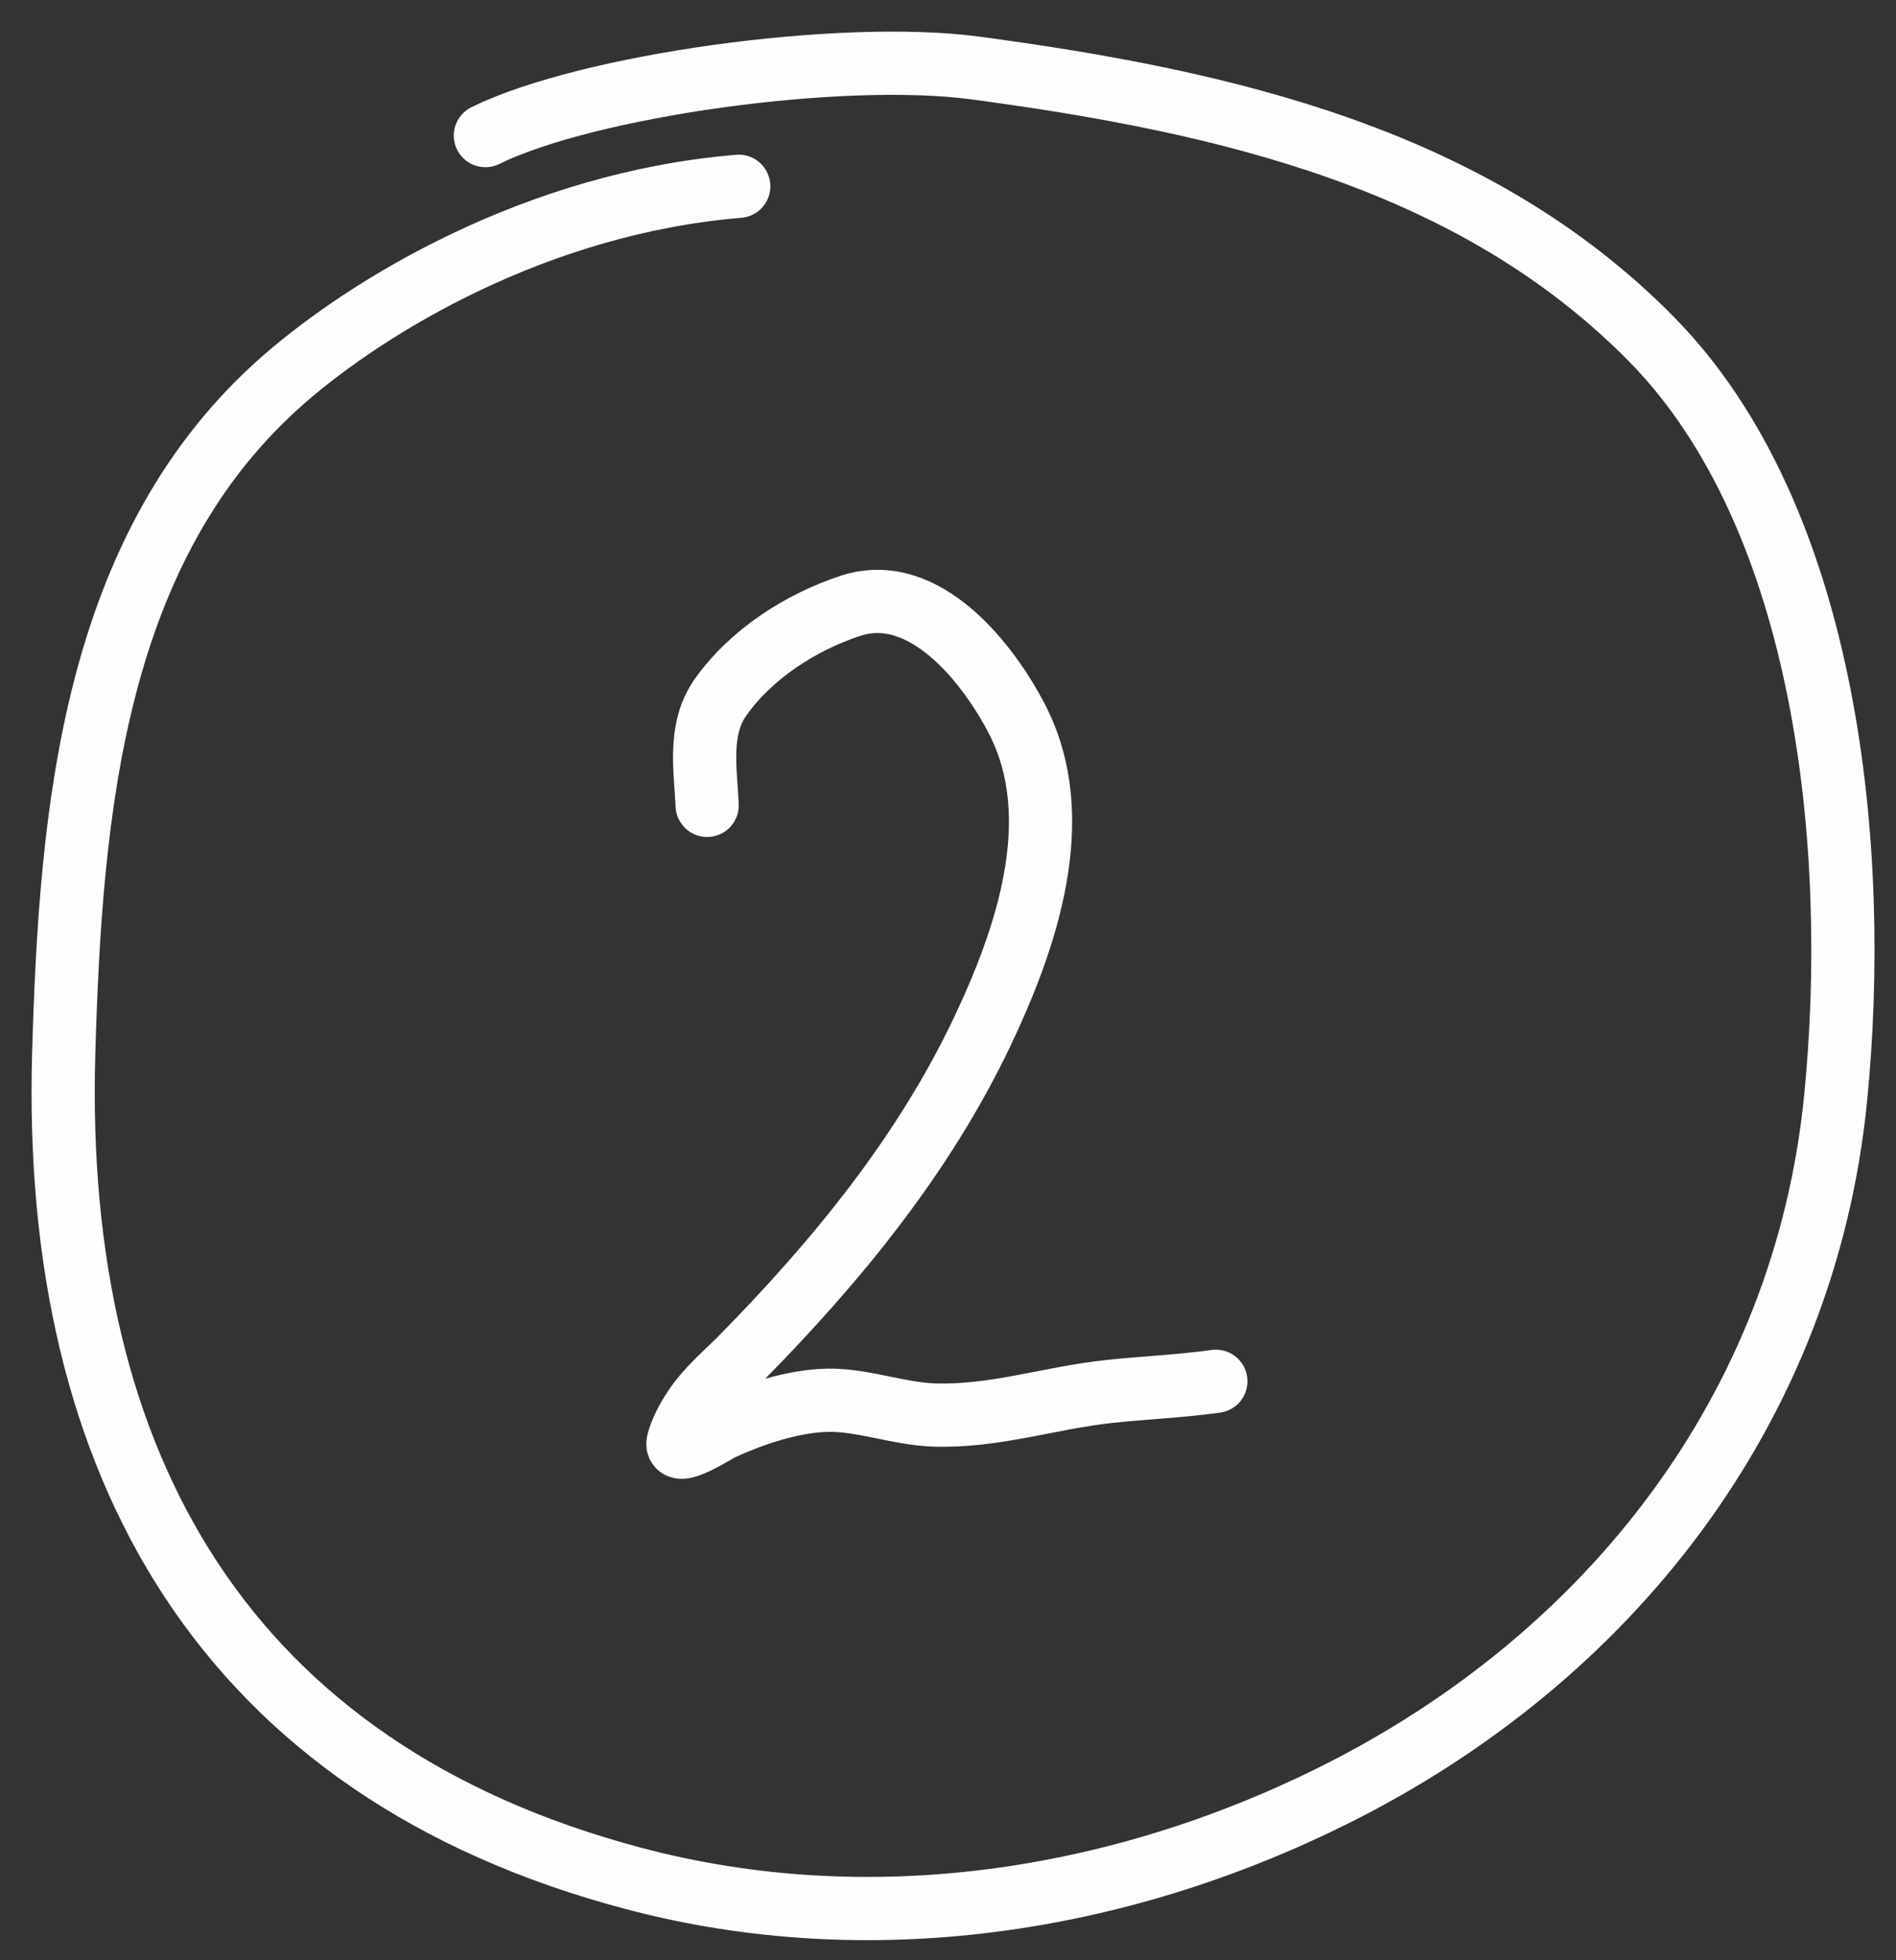
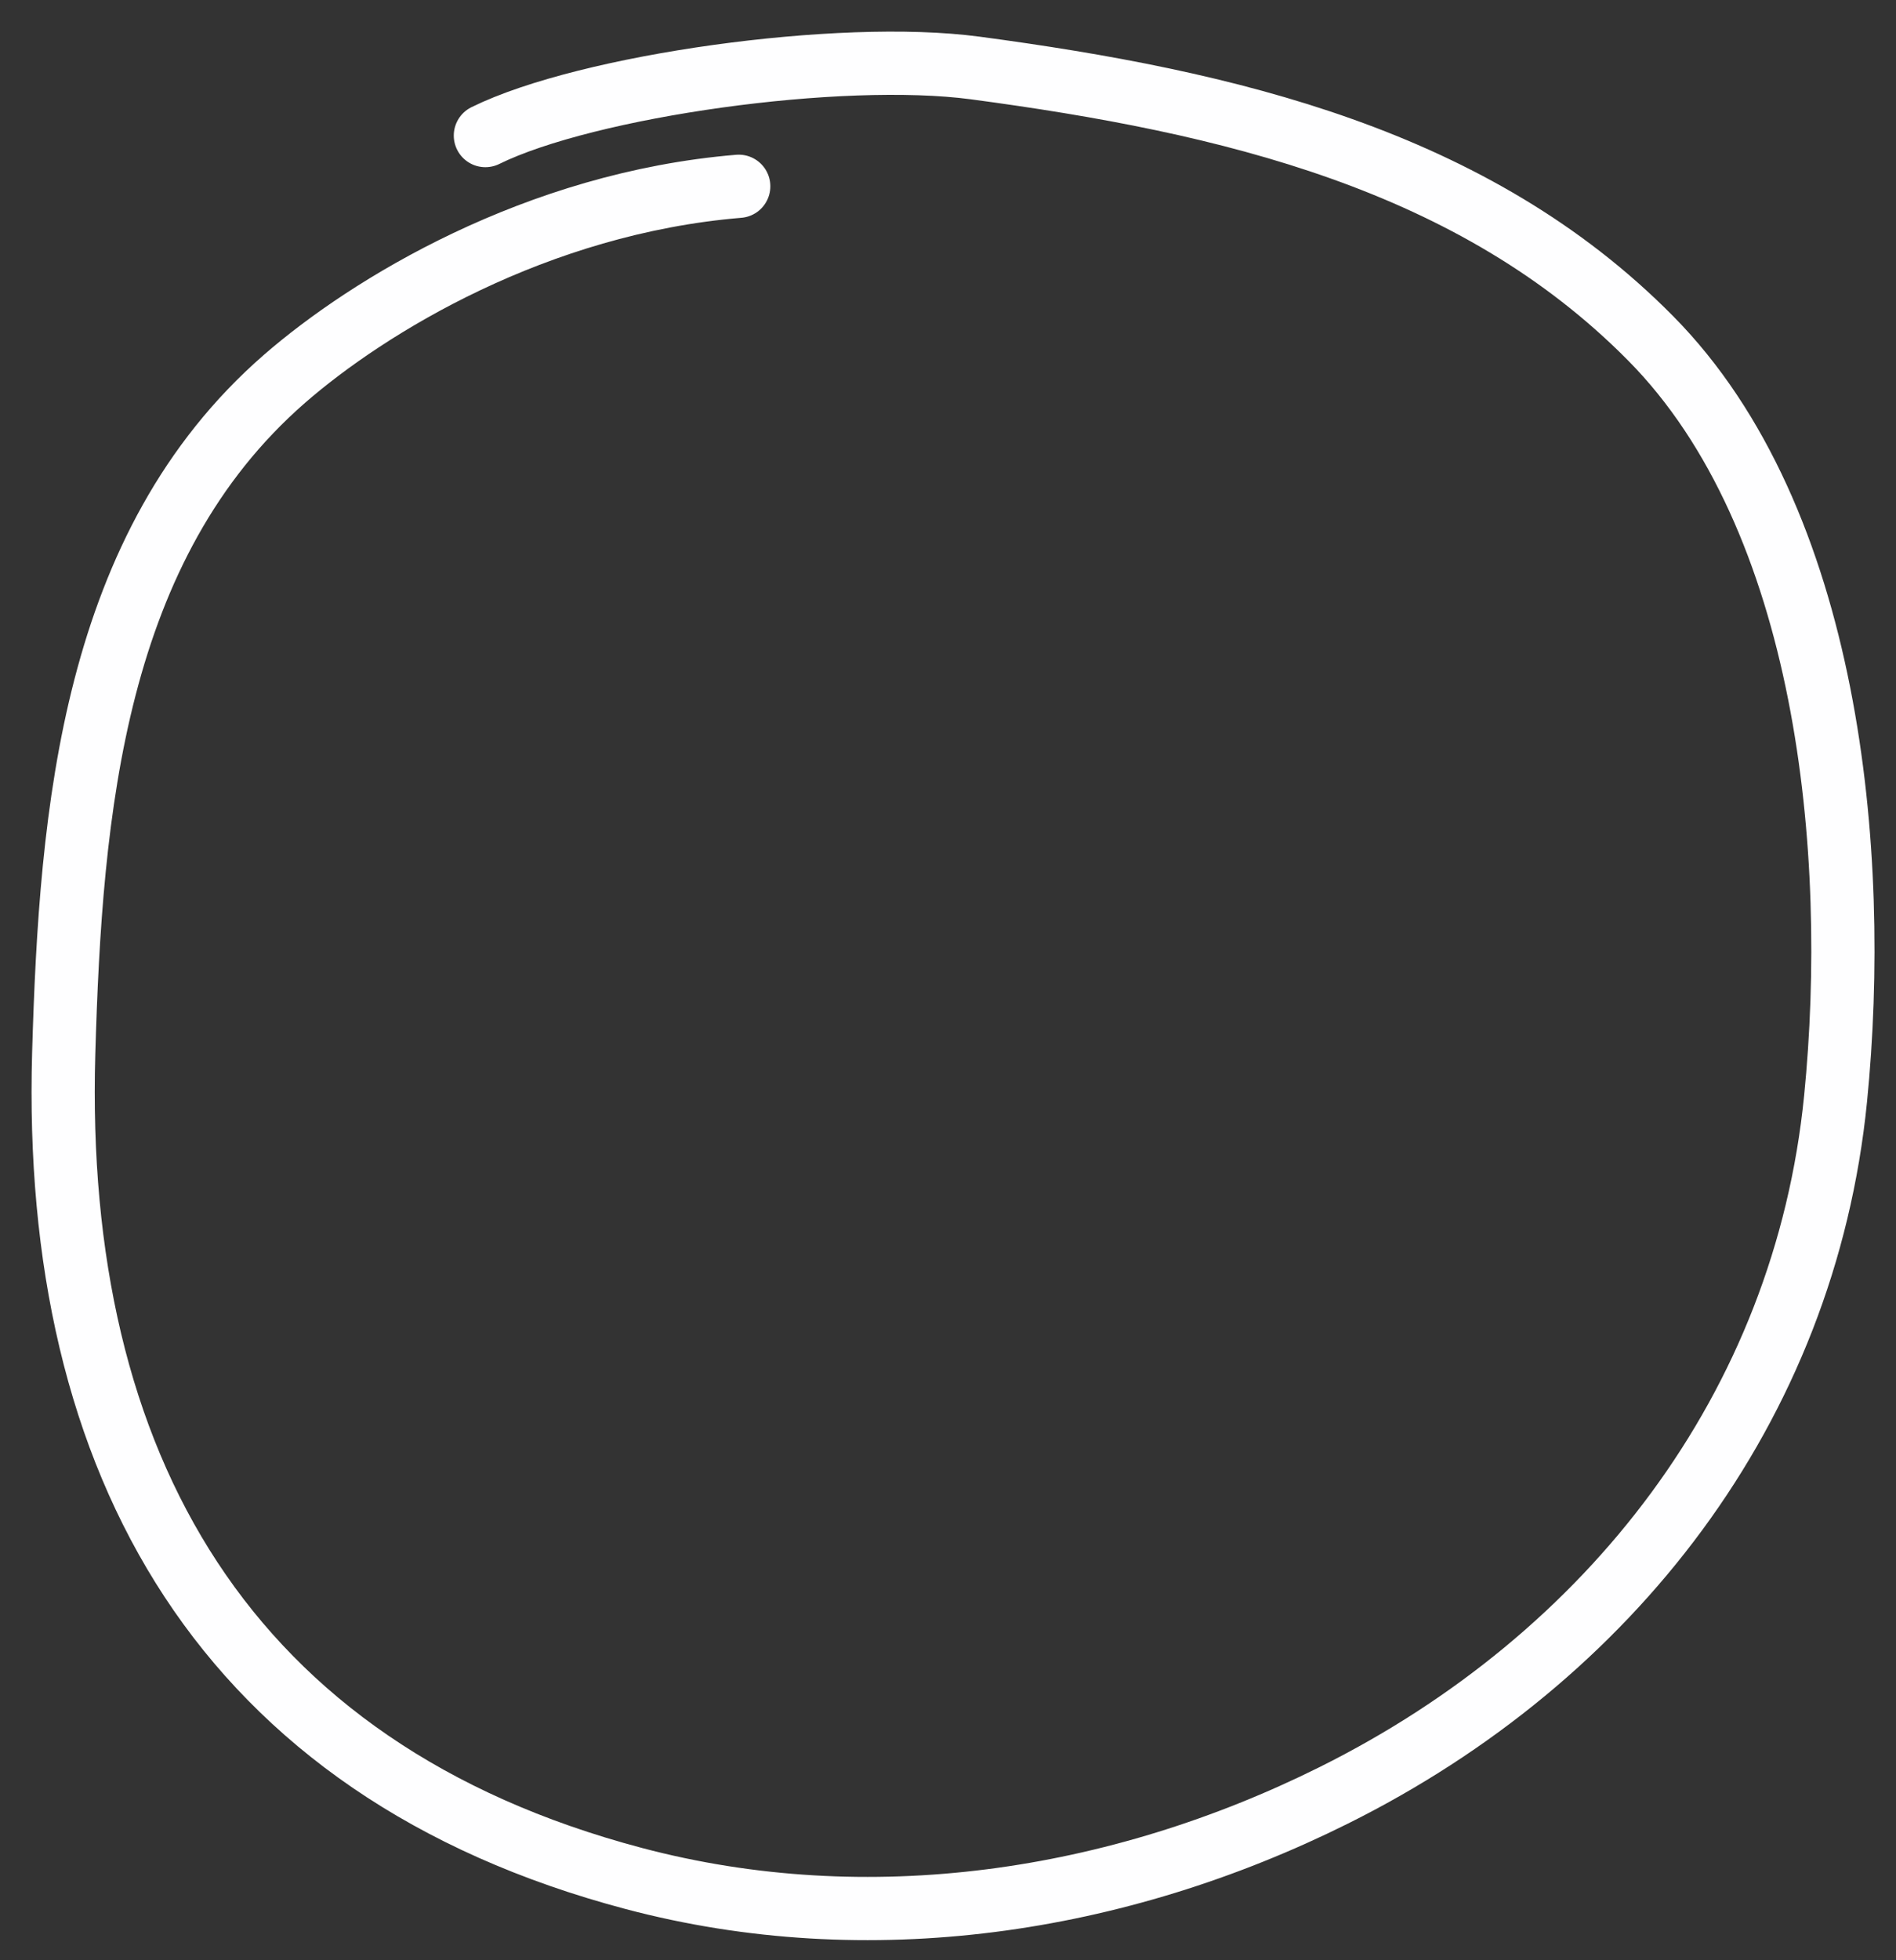
<svg xmlns="http://www.w3.org/2000/svg" width="30" height="31" fill="none">
  <rect width="100%" height="100%" fill="#333333" stroke="none" />
  <path d="M7.68 2.144c1.606-.791 5.612-1.354 7.75-1.069 4.008.535 7.894 1.45 10.688 4.276 2.819 2.849 3.315 8.115 2.926 12.024-.487 4.887-3.563 8.839-7.942 11.018-3.426 1.705-7.362 2.297-11.074 1.314-6.47-1.712-9.205-6.544-9.02-13.045.111-3.858.469-8.036 3.492-10.67 1.325-1.153 3.982-2.78 7.189-3.046" stroke="#FEFEFF" stroke-linecap="round" />
-   <path d="M11.189 12.736c-.026-.576-.144-1.206.213-1.711.478-.675 1.263-1.185 2.057-1.445 1.176-.384 2.191.928 2.642 1.811.796 1.562.135 3.465-.564 4.934-.92 1.932-2.283 3.6-3.79 5.133-.28.284-.556.505-.771.833-.097.147-.2.34-.245.512-.067.262.606-.172.688-.21.498-.228 1.132-.442 1.69-.449.549-.007 1.104.213 1.664.233.962.034 1.839-.273 2.786-.373.562-.059 1.12-.082 1.679-.16" stroke="#FEFEFF" stroke-linecap="round" />
</svg>